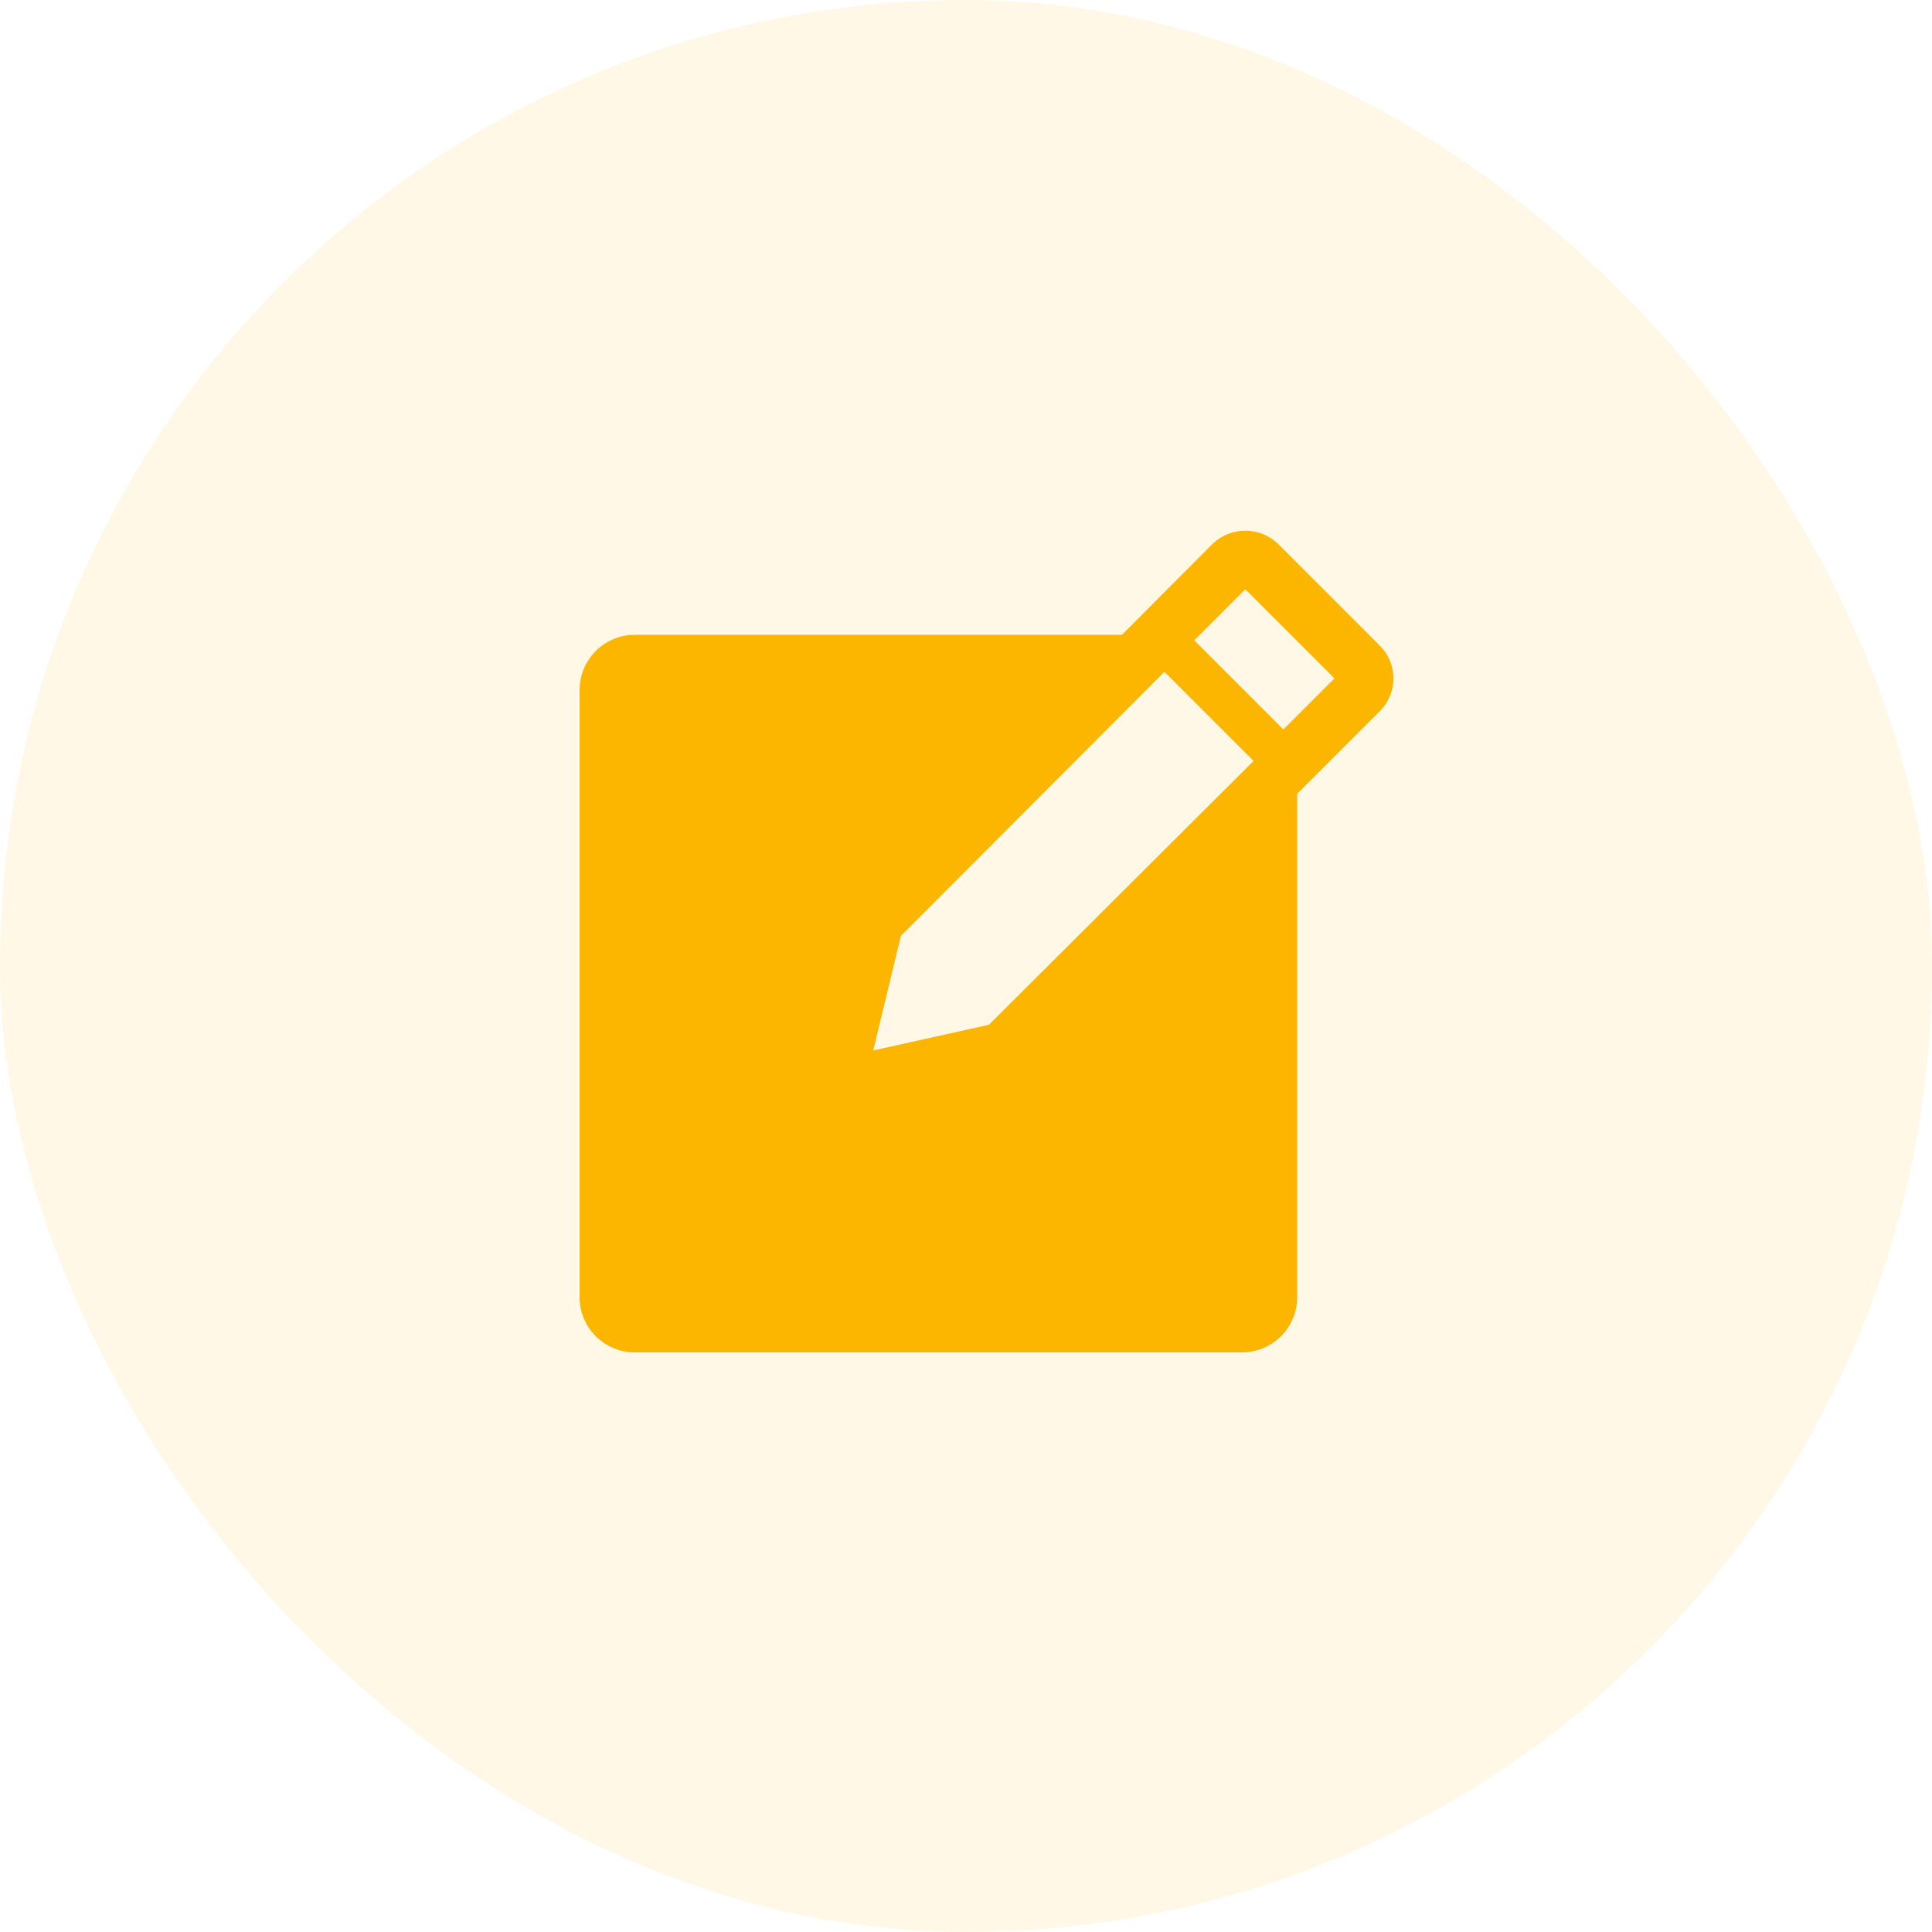
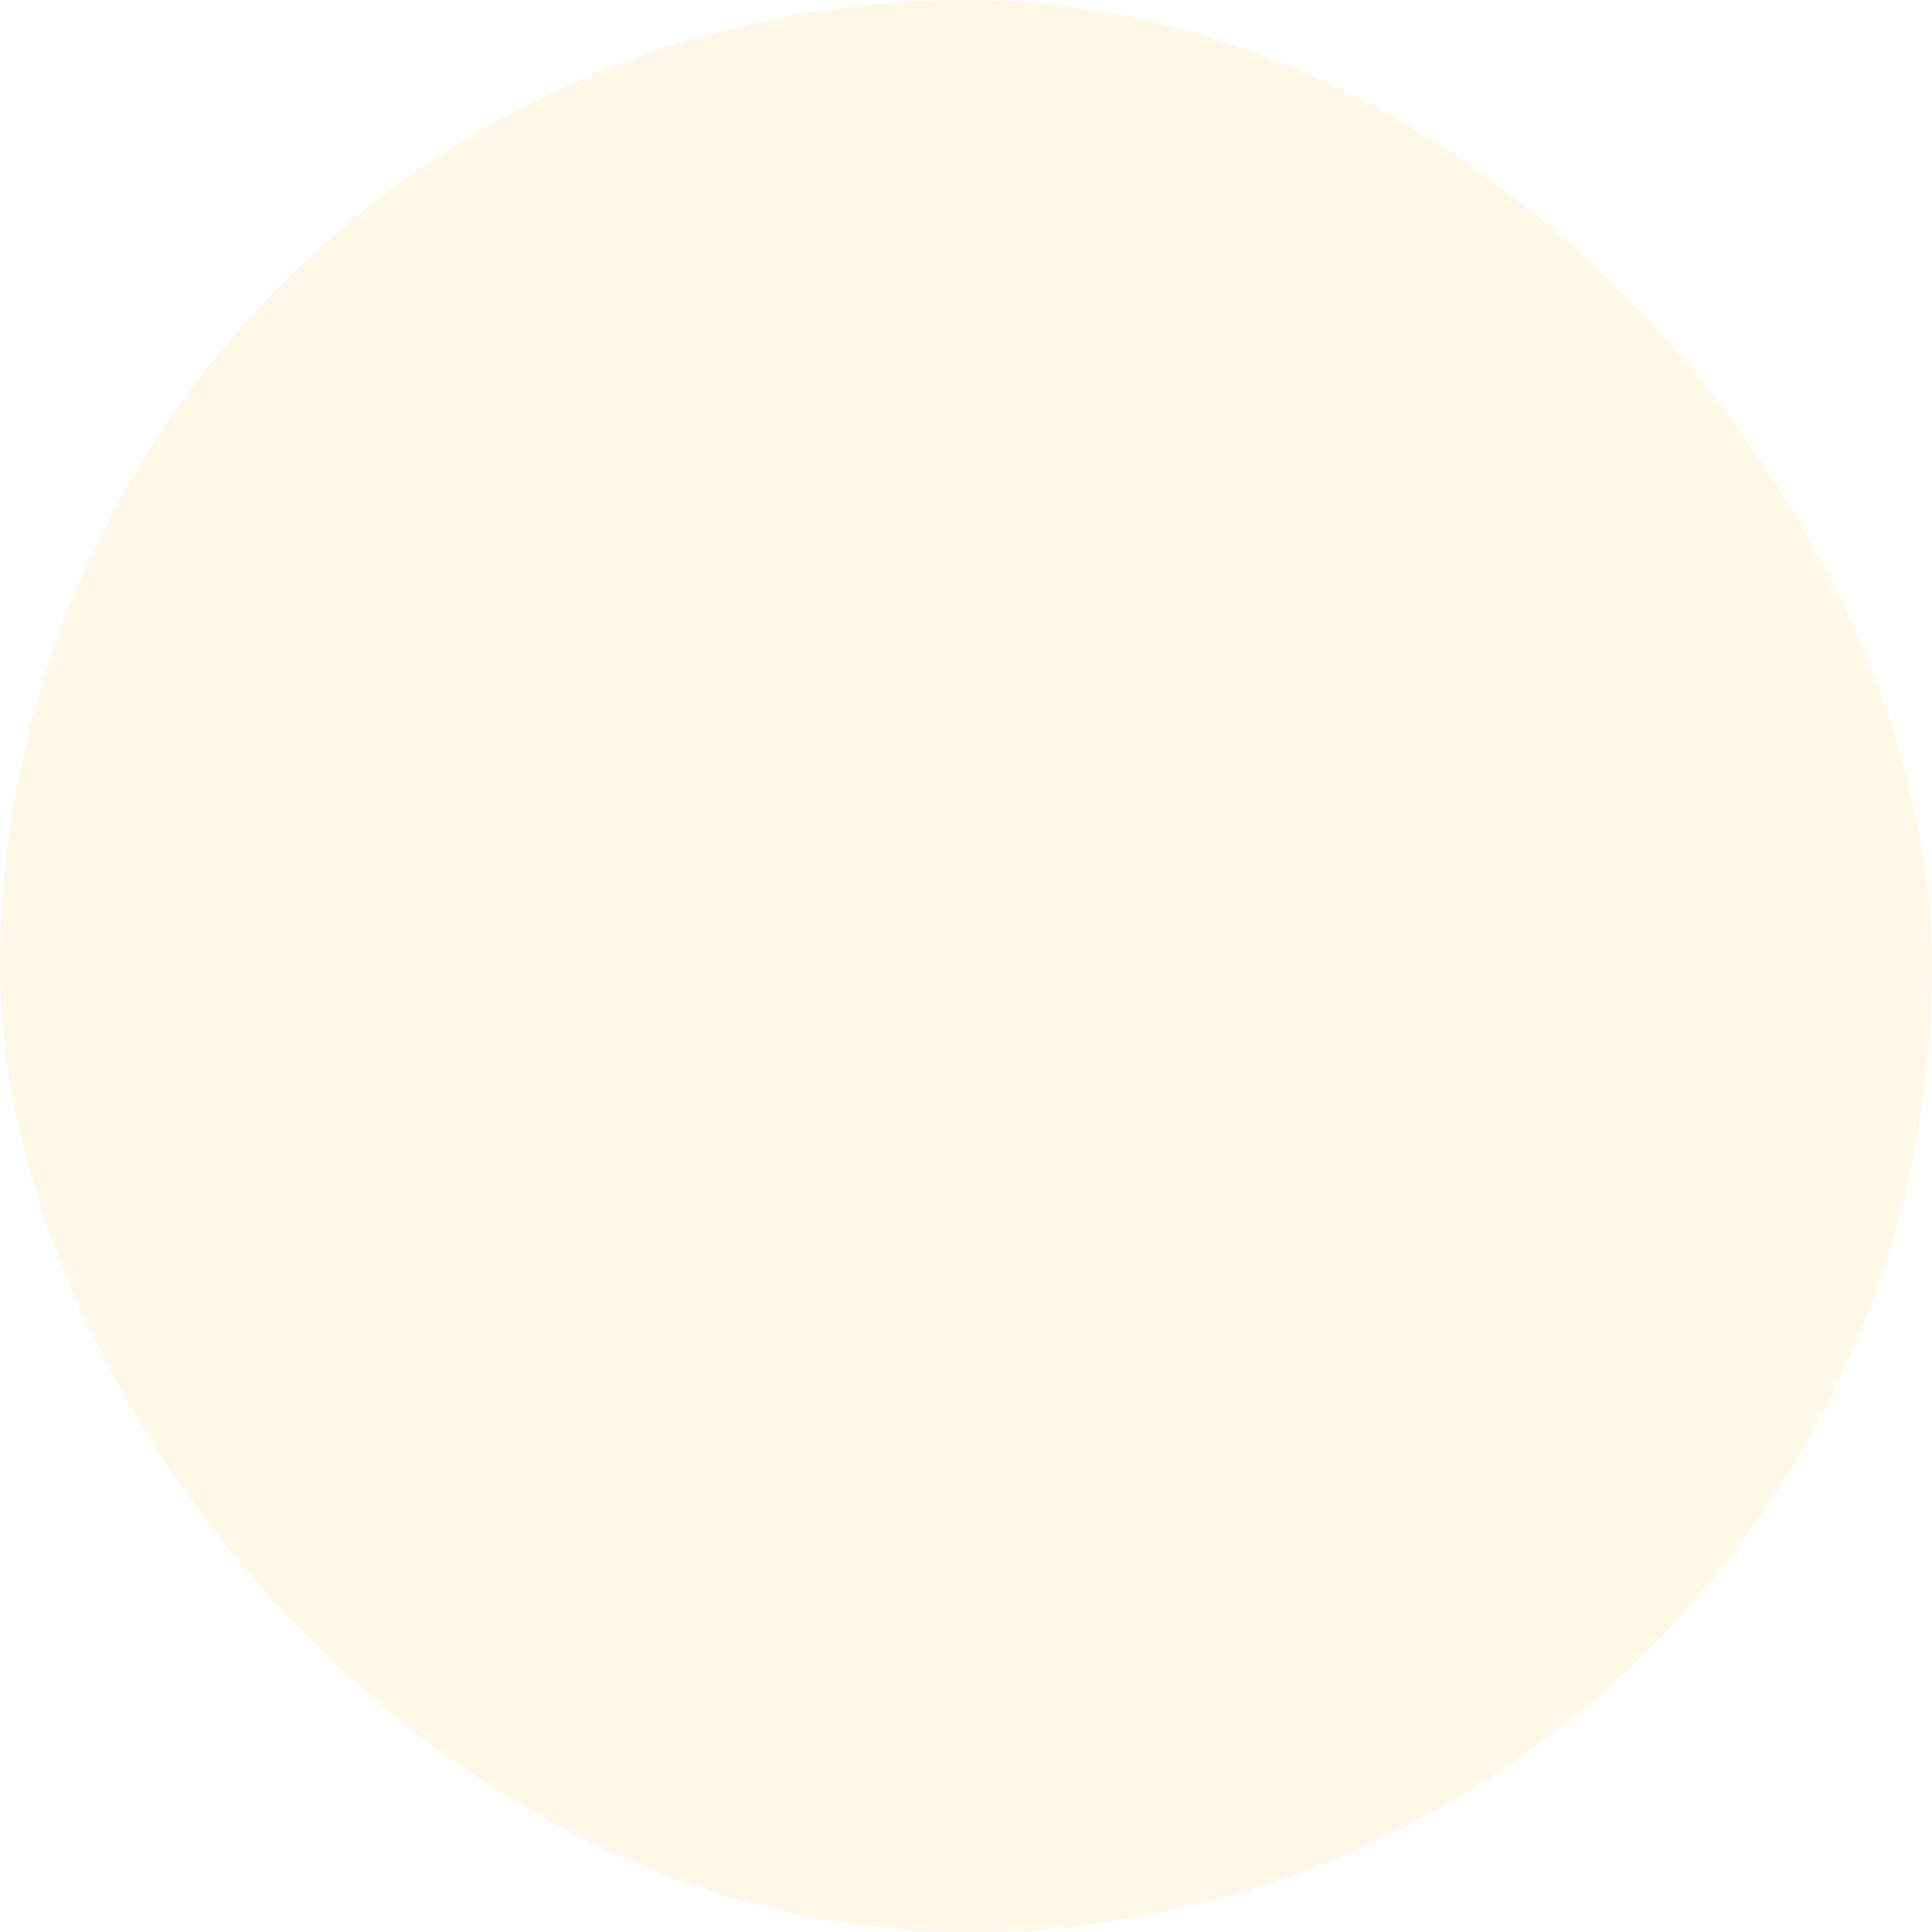
<svg xmlns="http://www.w3.org/2000/svg" width="70" height="70" viewBox="0 0 70 70" fill="none">
  <rect width="70" height="70" rx="35" fill="#FDB600" fill-opacity="0.1" />
  <g clip-path="url(#clip0_18_207)">
    <path d="M50 23.4L46.3 19.7C45.982 19.397 45.559 19.227 45.12 19.227C44.681 19.227 44.258 19.397 43.94 19.7L40.65 23H23C22.47 23 21.961 23.211 21.586 23.586C21.211 23.961 21 24.47 21 25V47C21 47.53 21.211 48.039 21.586 48.414C21.961 48.789 22.47 49 23 49H45C45.53 49 46.039 48.789 46.414 48.414C46.789 48.039 47 47.53 47 47V28.76L50 25.76C50.313 25.447 50.488 25.022 50.488 24.58C50.488 24.137 50.313 23.713 50 23.4ZM35.83 37.13L31.64 38.06L32.64 33.91L42.19 24.34L45.42 27.57L35.83 37.13ZM46.5 26.43L43.27 23.2L45.12 21.35L48.35 24.58L46.5 26.43Z" fill="#FDB600" />
  </g>
  <defs>
    <clipPath id="clip0_18_207">
-       <rect width="36" height="36" fill="white" transform="translate(17 17)" />
-     </clipPath>
+       </clipPath>
  </defs>
</svg>